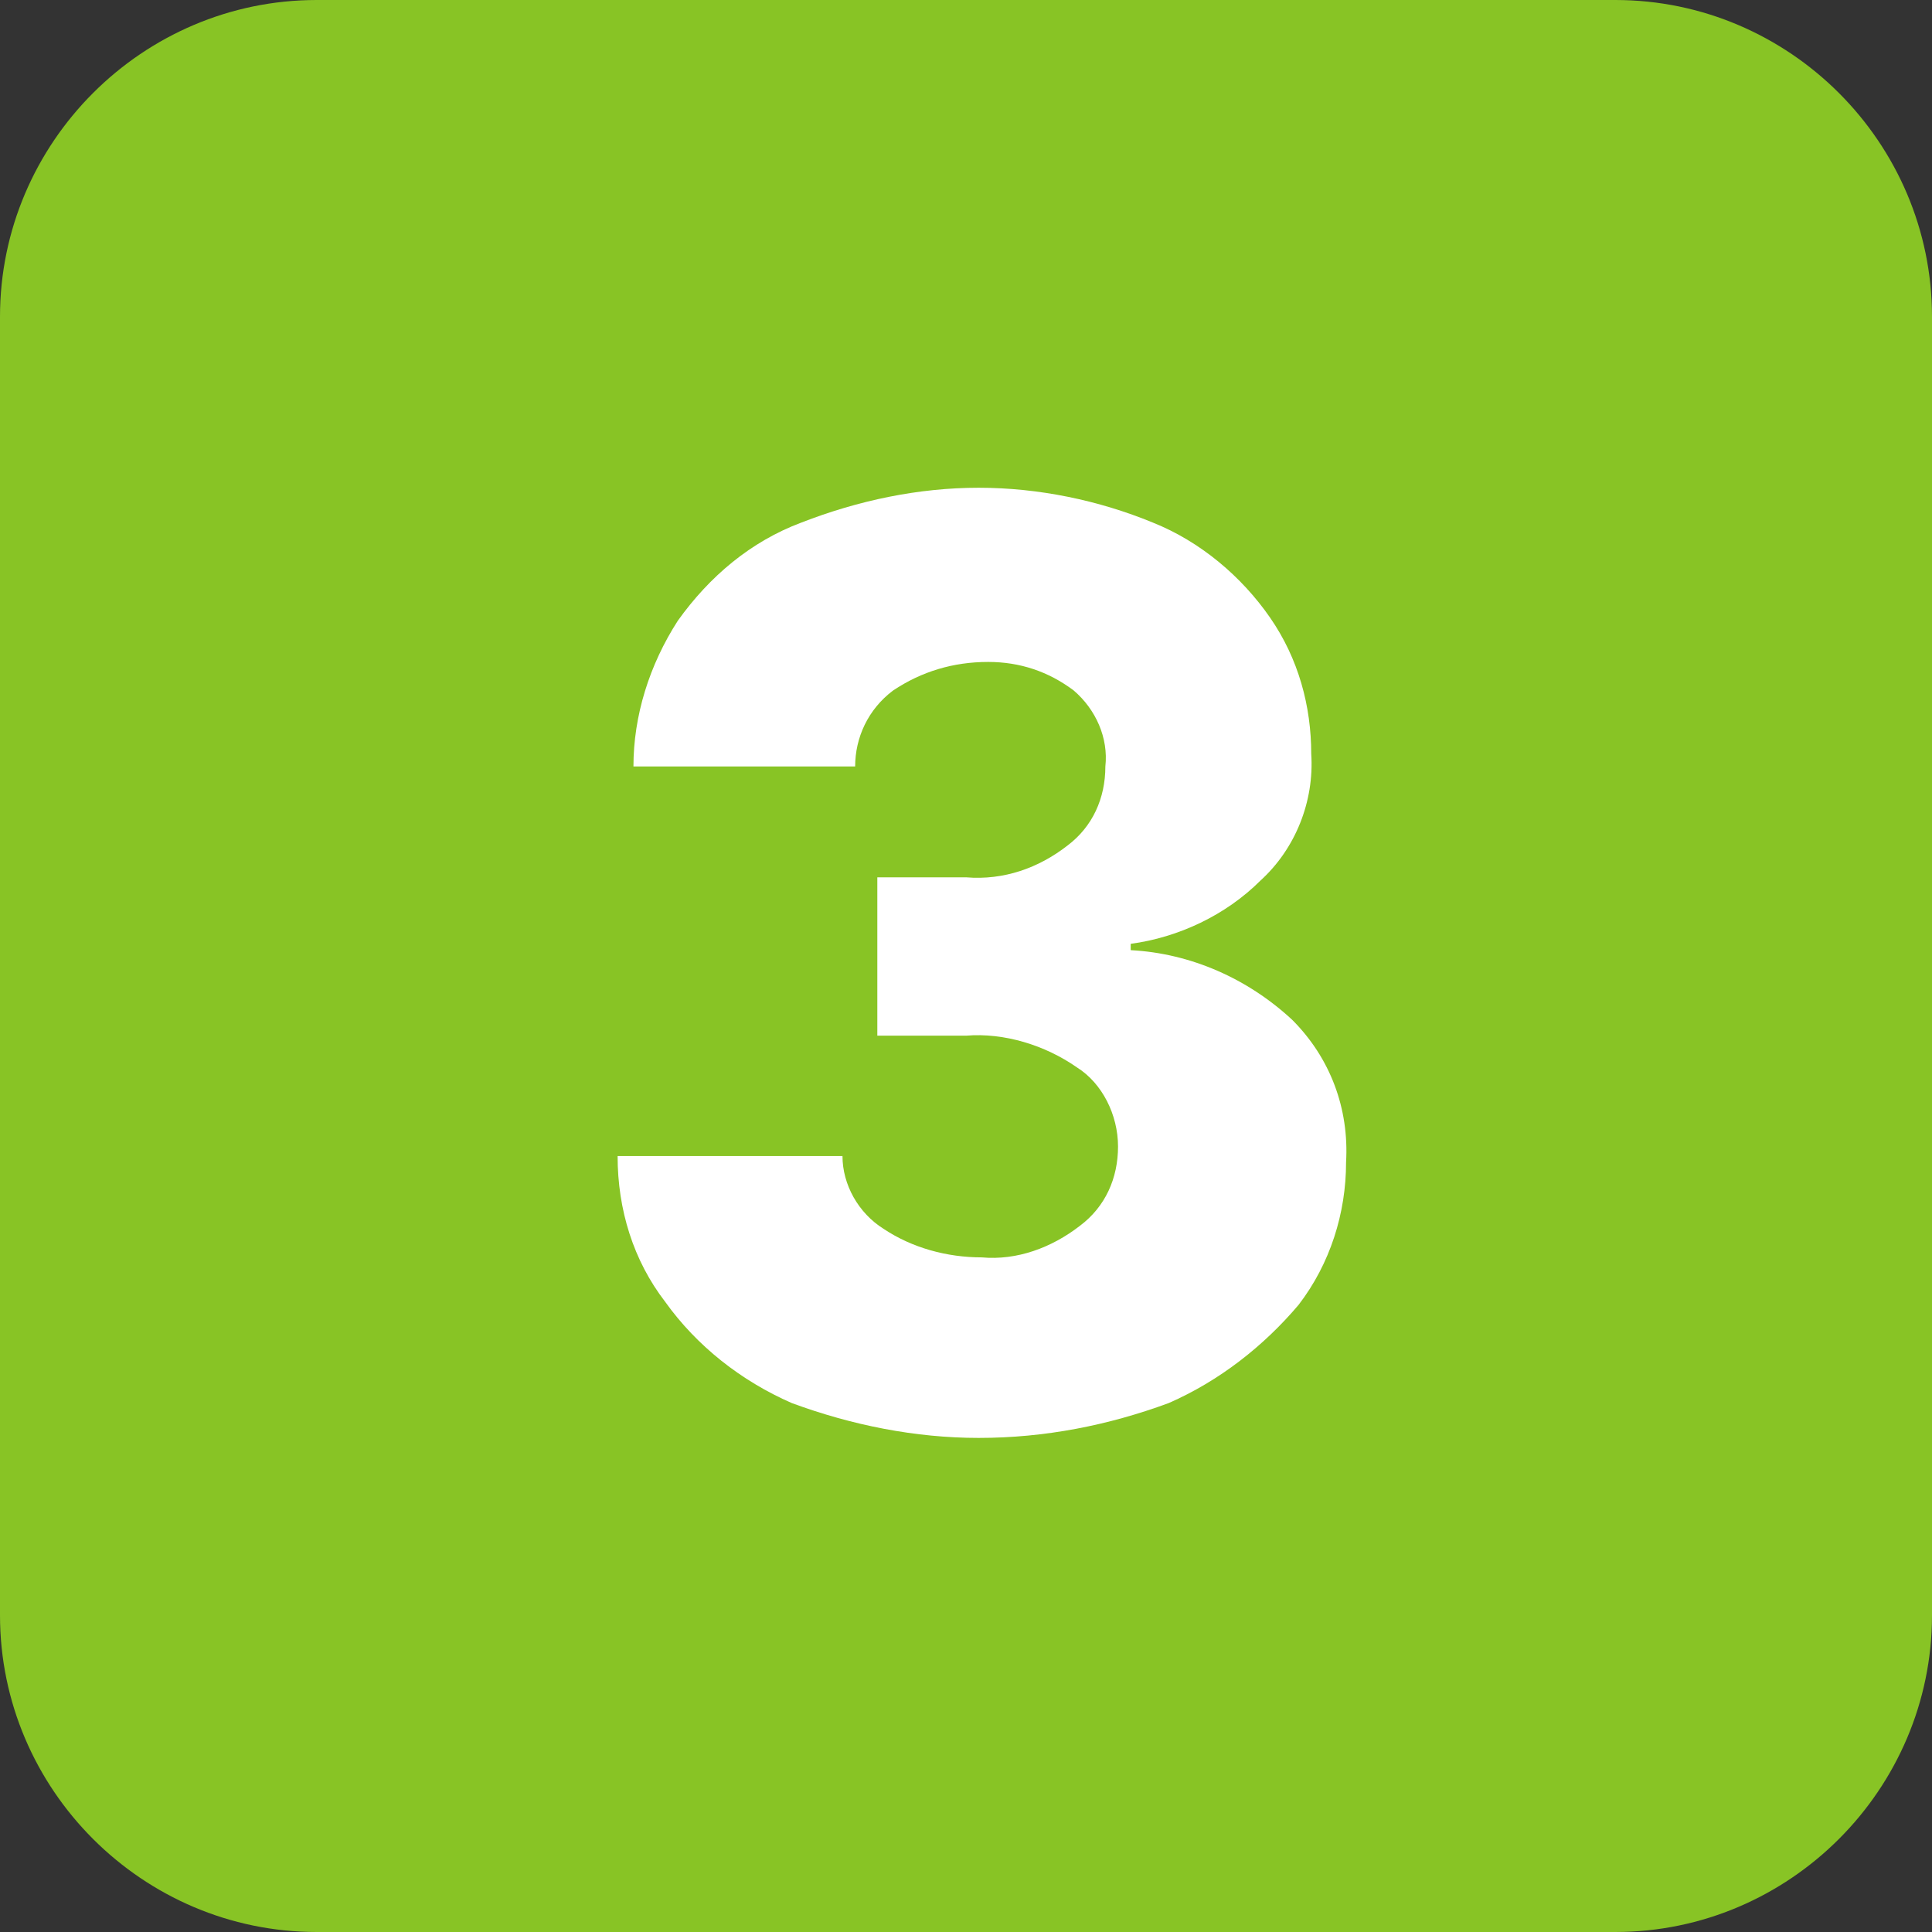
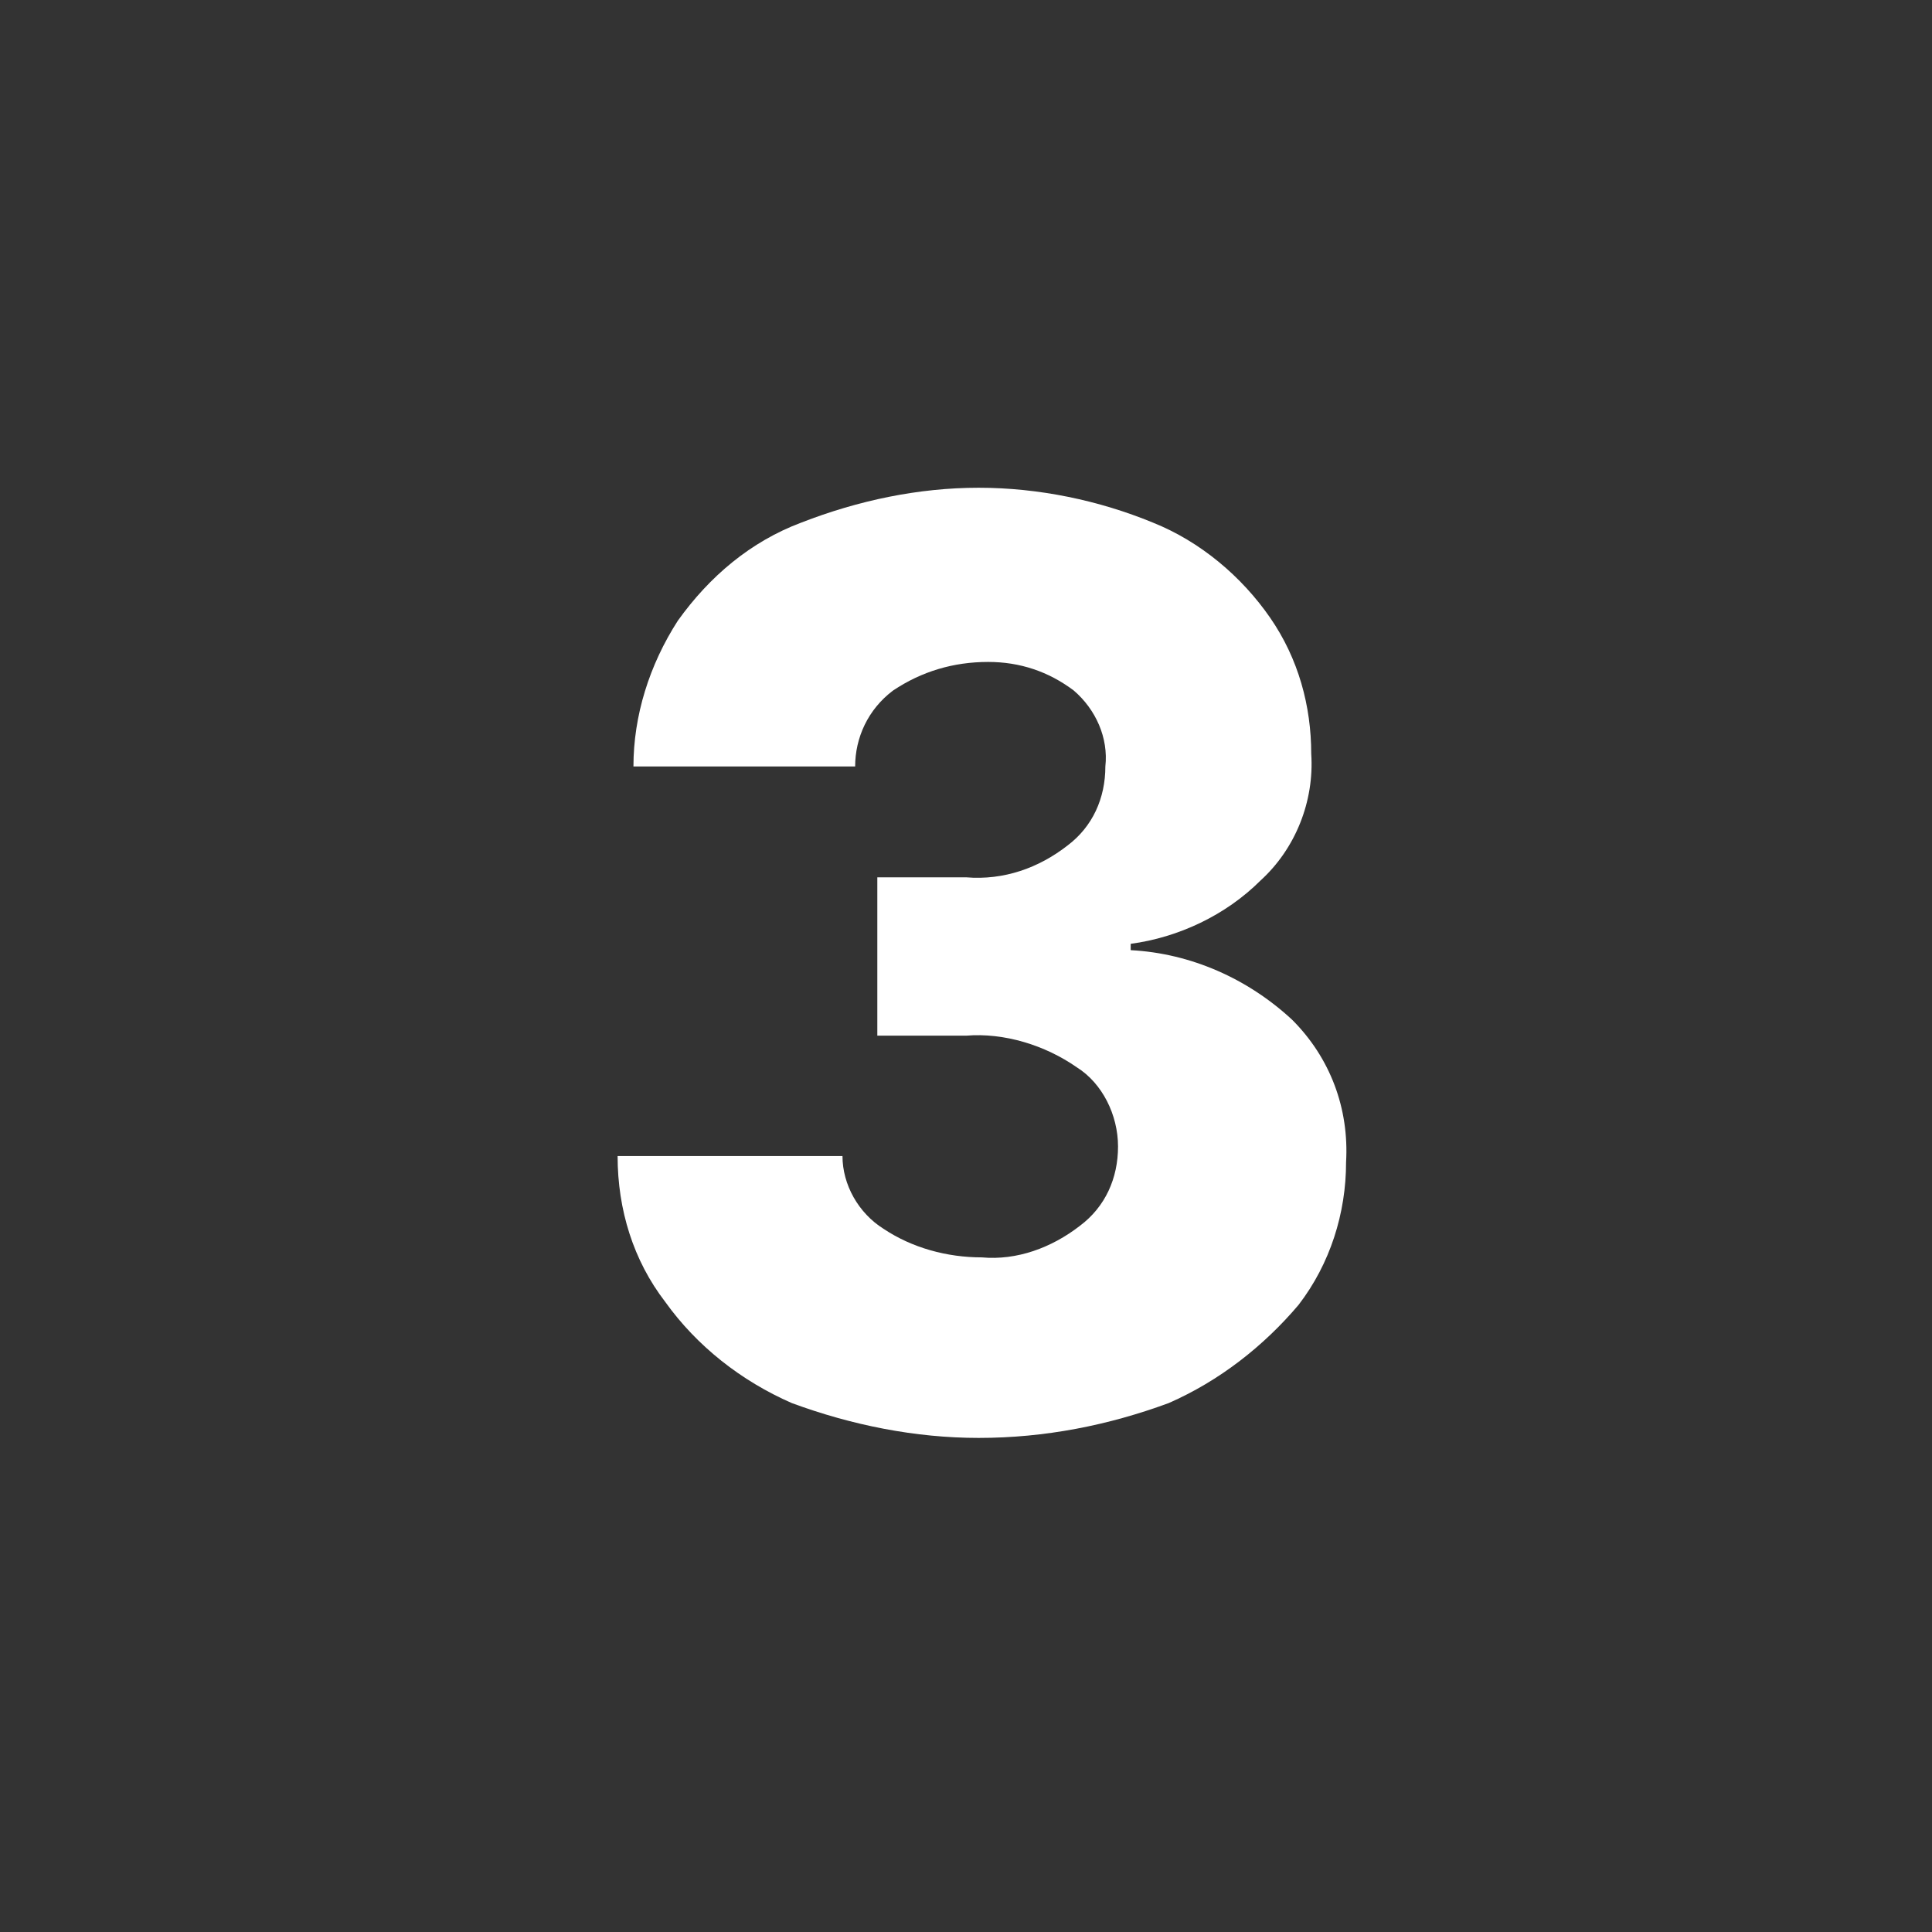
<svg xmlns="http://www.w3.org/2000/svg" version="1.1" id="Livello_1" x="0px" y="0px" viewBox="0 0 61 61" style="enable-background:new 0 0 61 61;" xml:space="preserve">
  <rect x="0" y="0" width="61" height="61" fill="#333333" stroke="none" />
  <style type="text/css">
	.st0{fill:#88C425;}
	.st1{fill:#FFFFFF;}
</style>
  <g id="Raggruppa_3">
-     <path id="Tracciato_3" class="st0" d="M10,0h41c5.5,0,10,4.5,10,10v41c0,5.5-4.5,10-10,10H10C4.5,61,0,56.5,0,51V10   C0,4.5,4.5,0,10,0" />
    <path id="Tracciato_4" class="st1" d="M30.9,45.4c-2,0-4-0.4-5.9-1.1c-1.6-0.7-3-1.8-4-3.2c-1-1.3-1.5-2.9-1.5-4.6h7.1   c0,0.9,0.5,1.8,1.3,2.3c0.9,0.6,2,0.9,3.1,0.9c1.1,0.1,2.2-0.3,3.1-1c0.8-0.6,1.2-1.5,1.2-2.5c0-1-0.5-2-1.3-2.5   c-1-0.7-2.3-1.1-3.5-1h-2.8v-5h2.8c1.2,0.1,2.3-0.3,3.2-1c0.8-0.6,1.2-1.5,1.2-2.5c0.1-0.9-0.3-1.8-1-2.4c-0.8-0.6-1.7-0.9-2.7-0.9   c-1.1,0-2.1,0.3-3,0.9c-0.8,0.6-1.2,1.5-1.2,2.4h-7c0-1.6,0.5-3.2,1.4-4.6c1-1.4,2.3-2.5,3.9-3.1c1.8-0.7,3.7-1.1,5.6-1.1   c1.9,0,3.8,0.4,5.5,1.1c1.5,0.6,2.8,1.7,3.7,3c0.9,1.3,1.3,2.8,1.3,4.3c0.1,1.5-0.5,3-1.6,4c-1.1,1.1-2.6,1.8-4.1,2V30   c1.9,0.1,3.7,0.9,5.1,2.2c1.2,1.2,1.8,2.8,1.7,4.5c0,1.6-0.5,3.2-1.5,4.5c-1.1,1.3-2.5,2.4-4.1,3.1C35,45,33,45.4,30.9,45.4" />
  </g>
</svg>